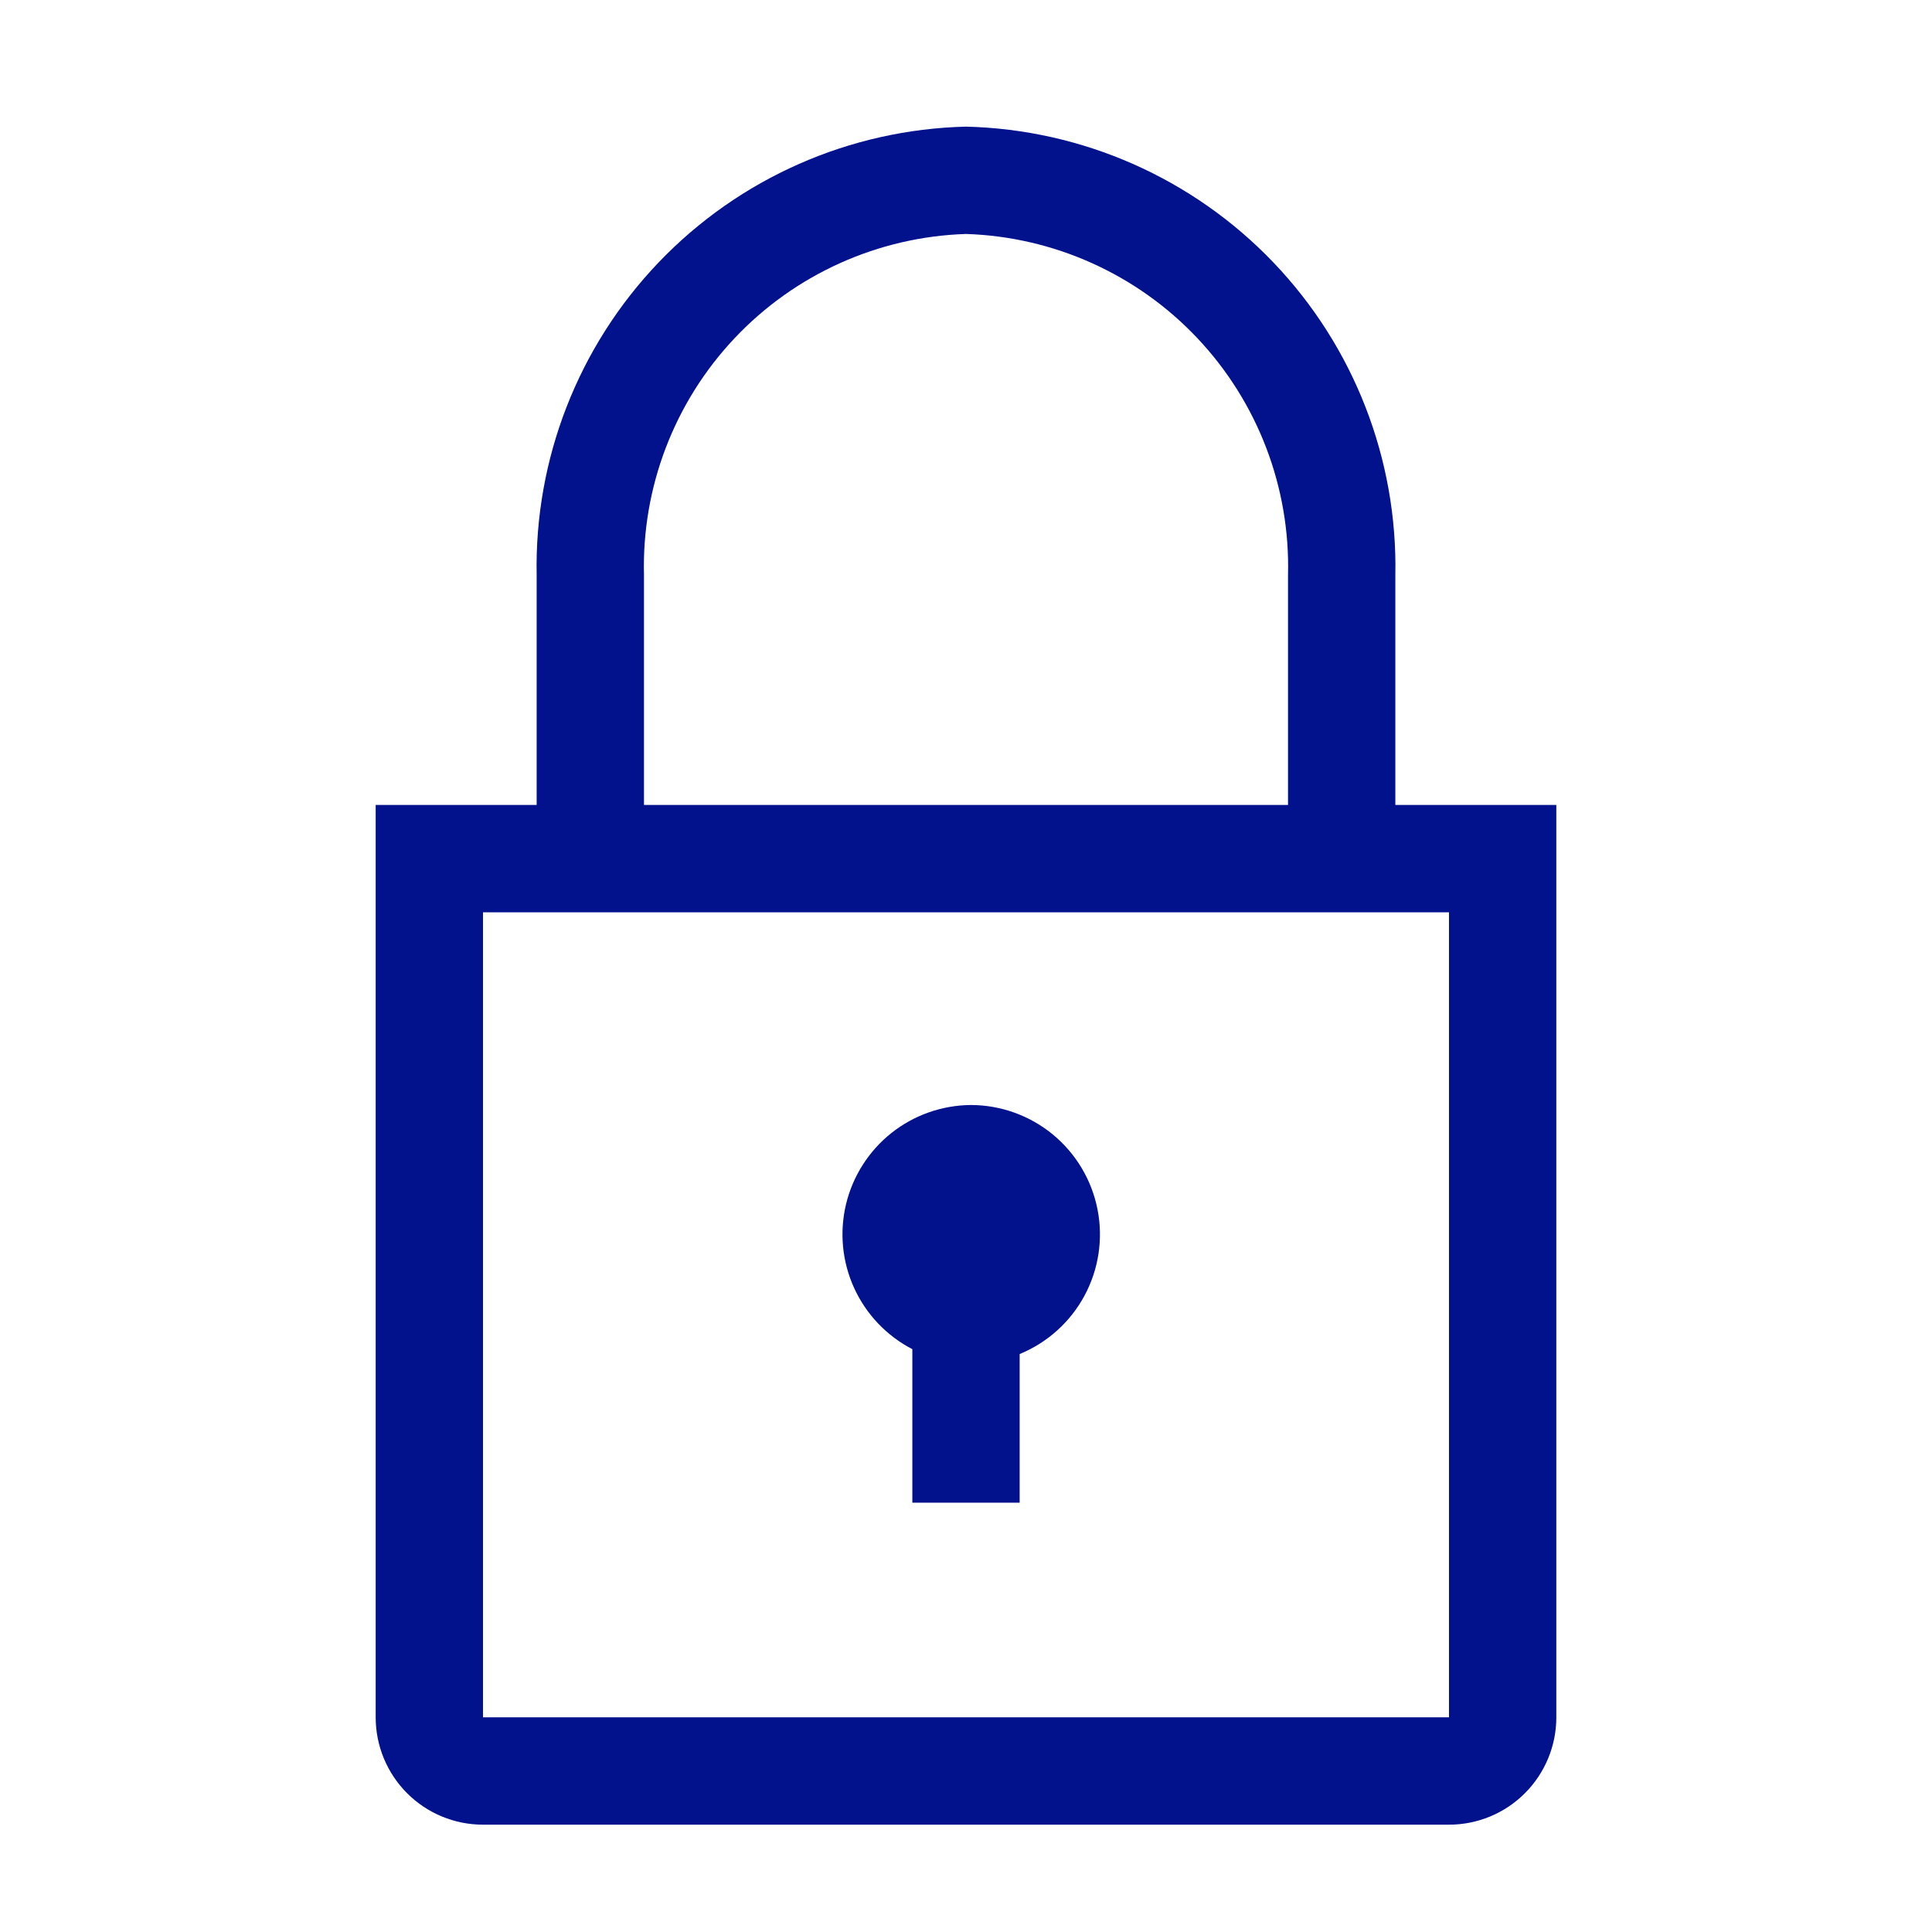
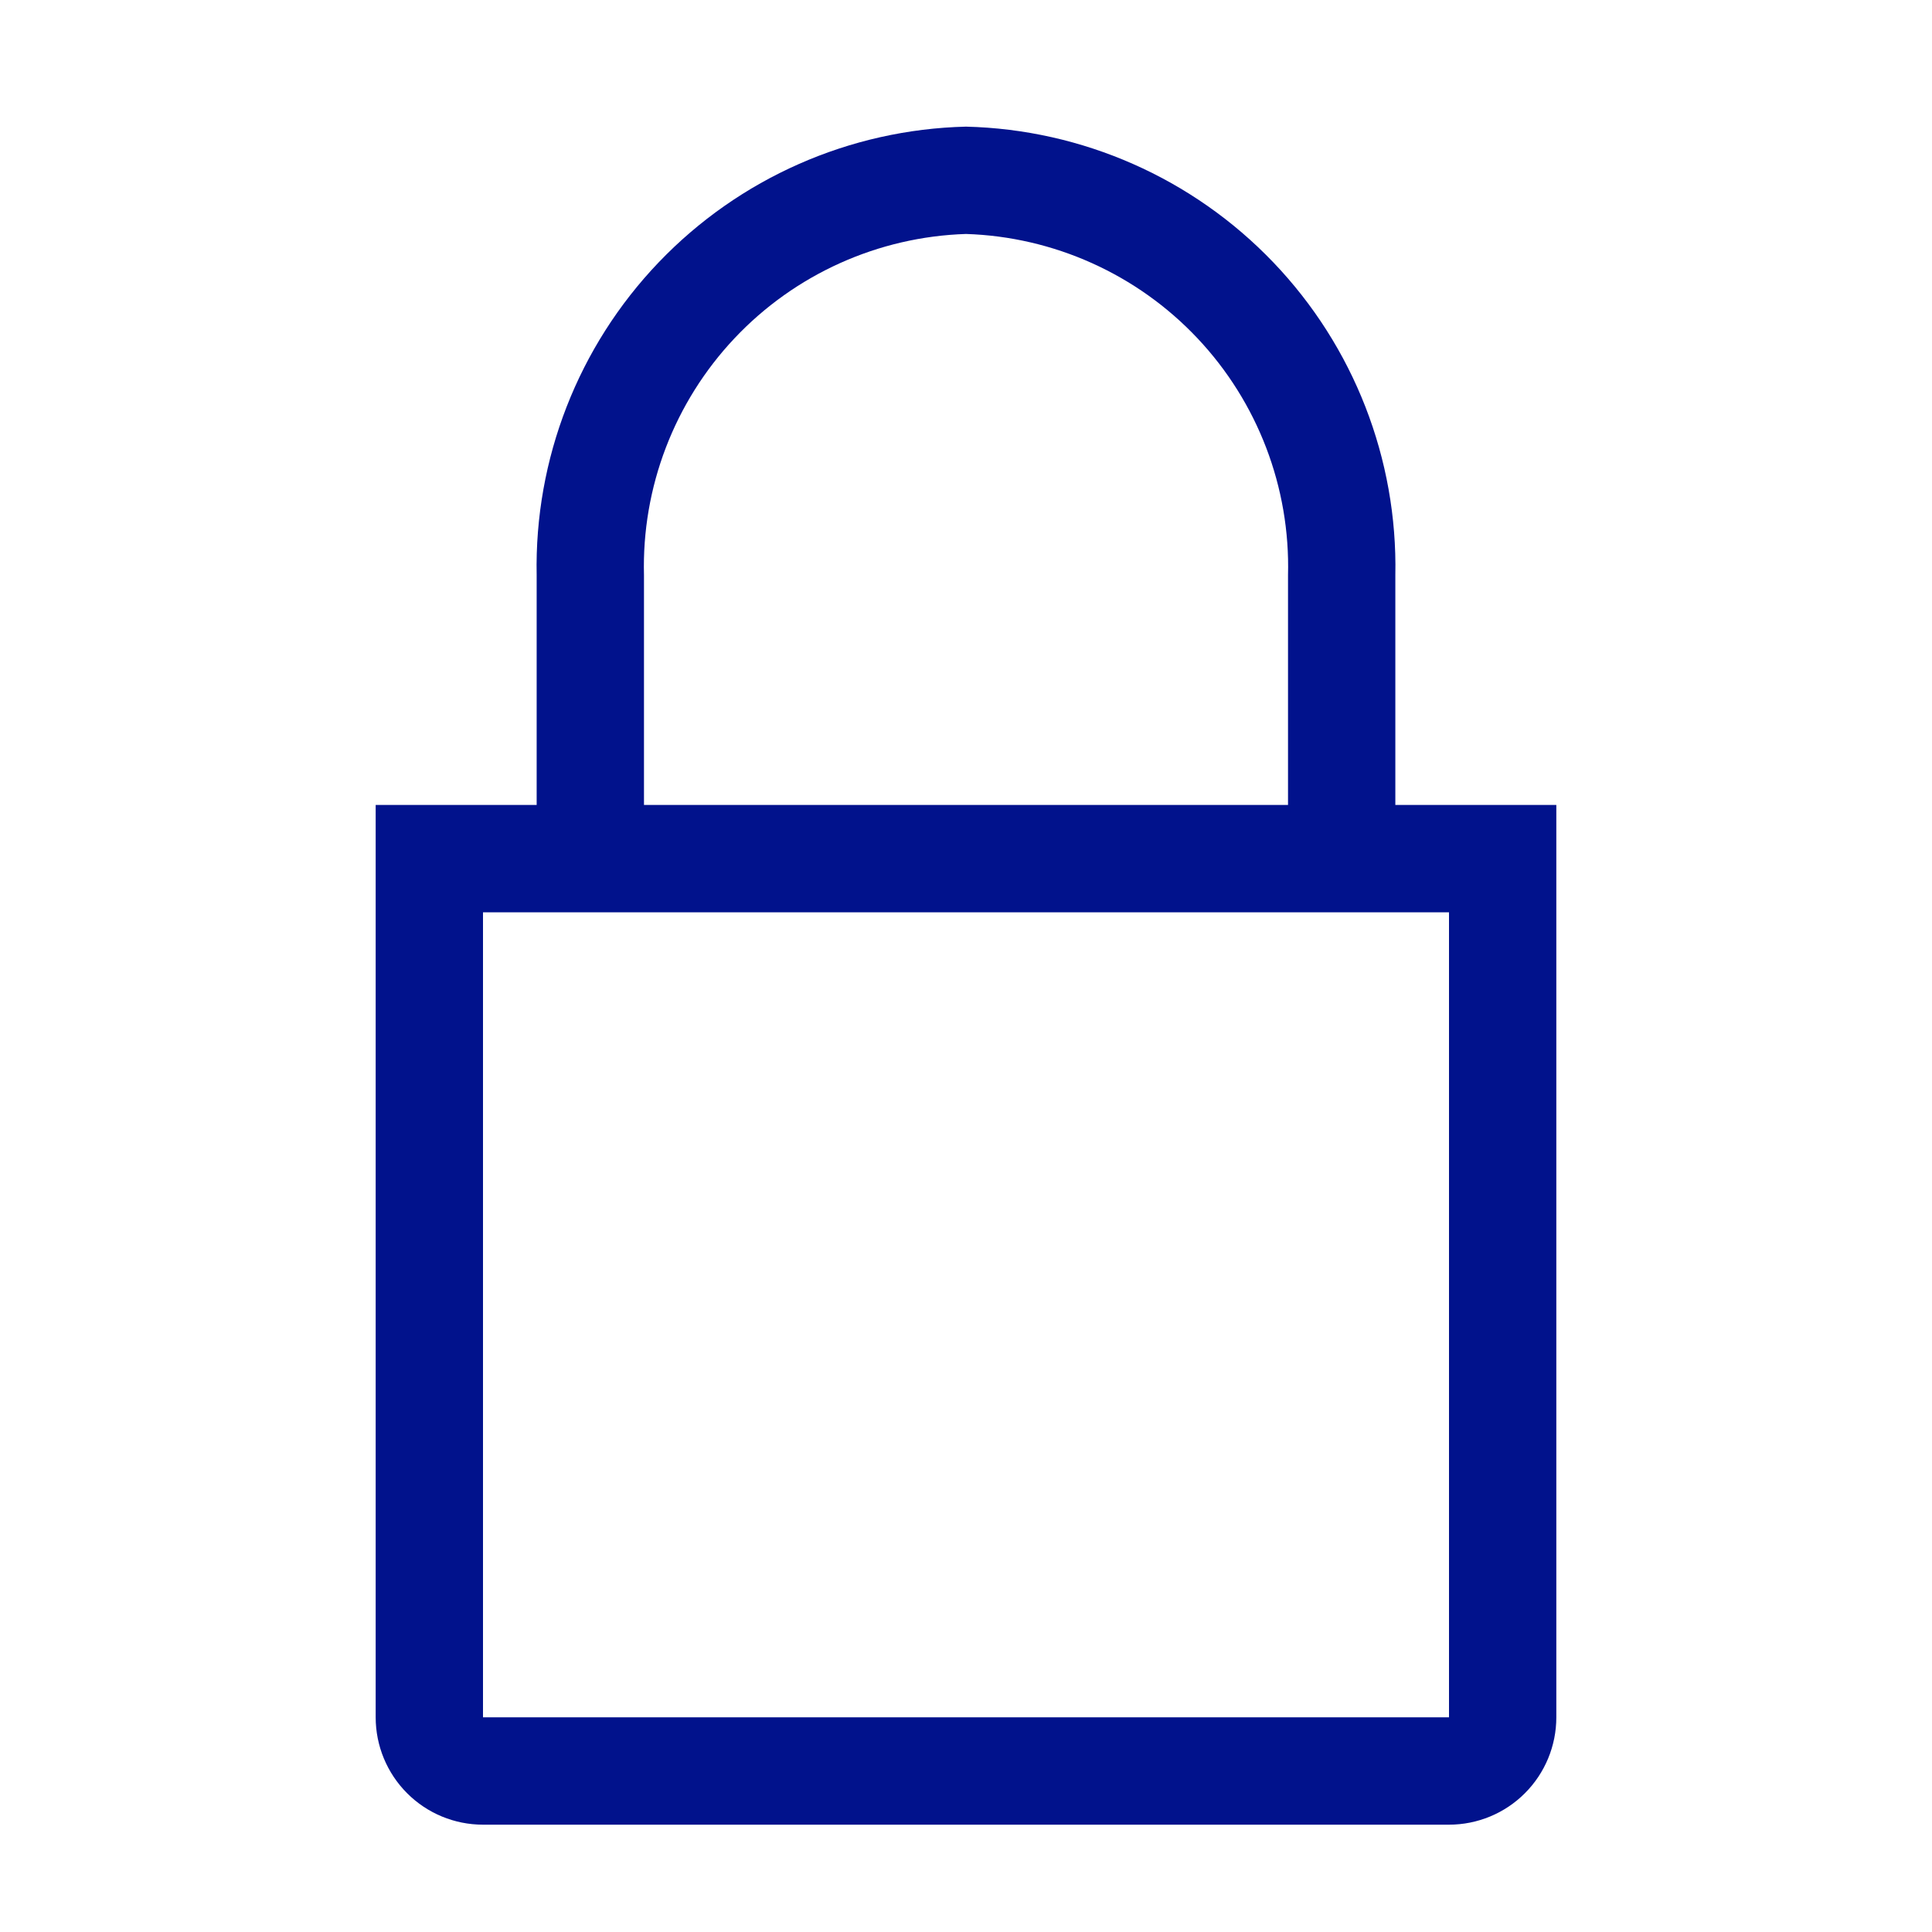
<svg xmlns="http://www.w3.org/2000/svg" width="40" height="40" viewBox="0 0 40 40" fill="none">
-   <path d="M20.1 22.878C19.502 22.883 18.922 23.087 18.454 23.459C17.986 23.832 17.656 24.35 17.516 24.932C17.377 25.514 17.436 26.125 17.685 26.669C17.934 27.213 18.358 27.658 18.889 27.933V31.111H21.111V28.034C21.685 27.798 22.159 27.372 22.453 26.826C22.747 26.28 22.843 25.649 22.723 25.04C22.604 24.432 22.277 23.884 21.799 23.489C21.32 23.095 20.72 22.879 20.1 22.878V22.878Z" fill="#01128C" />
  <path d="M28.889 16.666V11.911C28.937 9.502 28.028 7.172 26.362 5.431C24.696 3.69 22.409 2.68 20 2.622C17.591 2.68 15.304 3.69 13.638 5.431C11.972 7.172 11.063 9.502 11.111 11.911V16.666H7.778V35.555C7.778 36.145 8.012 36.71 8.429 37.127C8.845 37.544 9.411 37.778 10 37.778H30C30.589 37.778 31.155 37.544 31.571 37.127C31.988 36.71 32.222 36.145 32.222 35.555V16.666H28.889ZM13.333 11.911C13.285 10.091 13.96 8.326 15.209 7.002C16.458 5.678 18.181 4.902 20 4.844C21.819 4.902 23.542 5.678 24.791 7.002C26.04 8.326 26.715 10.091 26.667 11.911V16.666H13.333V11.911ZM10 35.555V18.889H30V35.555H10Z" fill="#01128C" />
</svg>